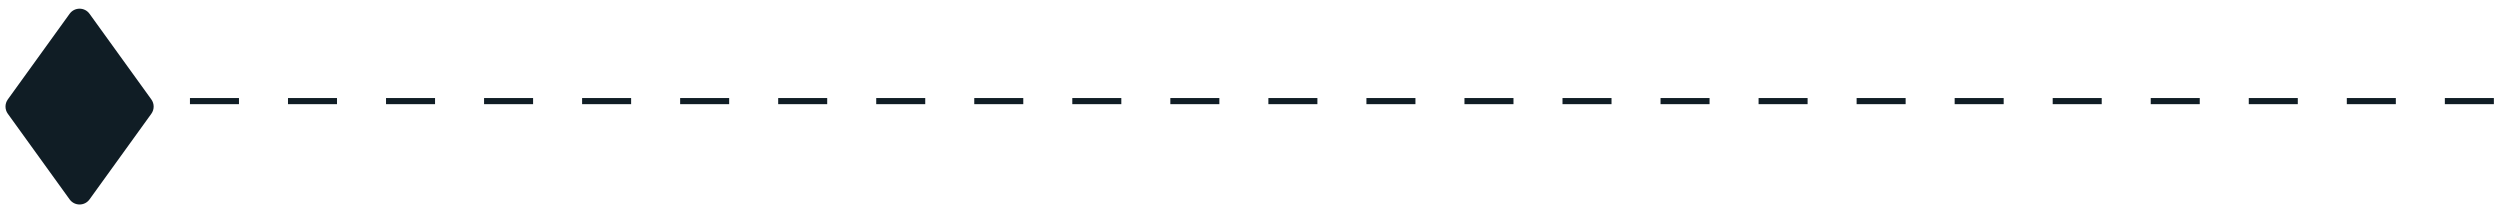
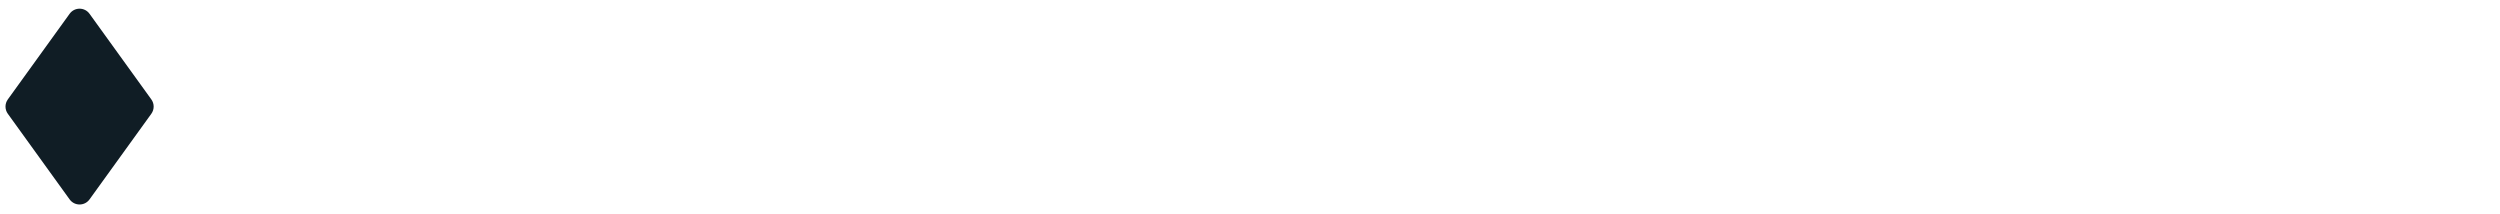
<svg xmlns="http://www.w3.org/2000/svg" width="408" height="35" viewBox="0 0 408 35" fill="none">
  <path d="M11.365 2.247C12.164 1.141 13.81 1.141 14.609 2.247L24.698 16.224C25.203 16.923 25.203 17.867 24.698 18.566L14.609 32.544C13.81 33.649 12.164 33.649 11.365 32.544L1.276 18.566C0.771 17.867 0.771 16.923 1.276 16.224L11.365 2.247Z" fill="#101D25" />
-   <line x1="15" y1="16.5" x2="408" y2="16.5" stroke="#101D25" stroke-dasharray="8 8" />
</svg>